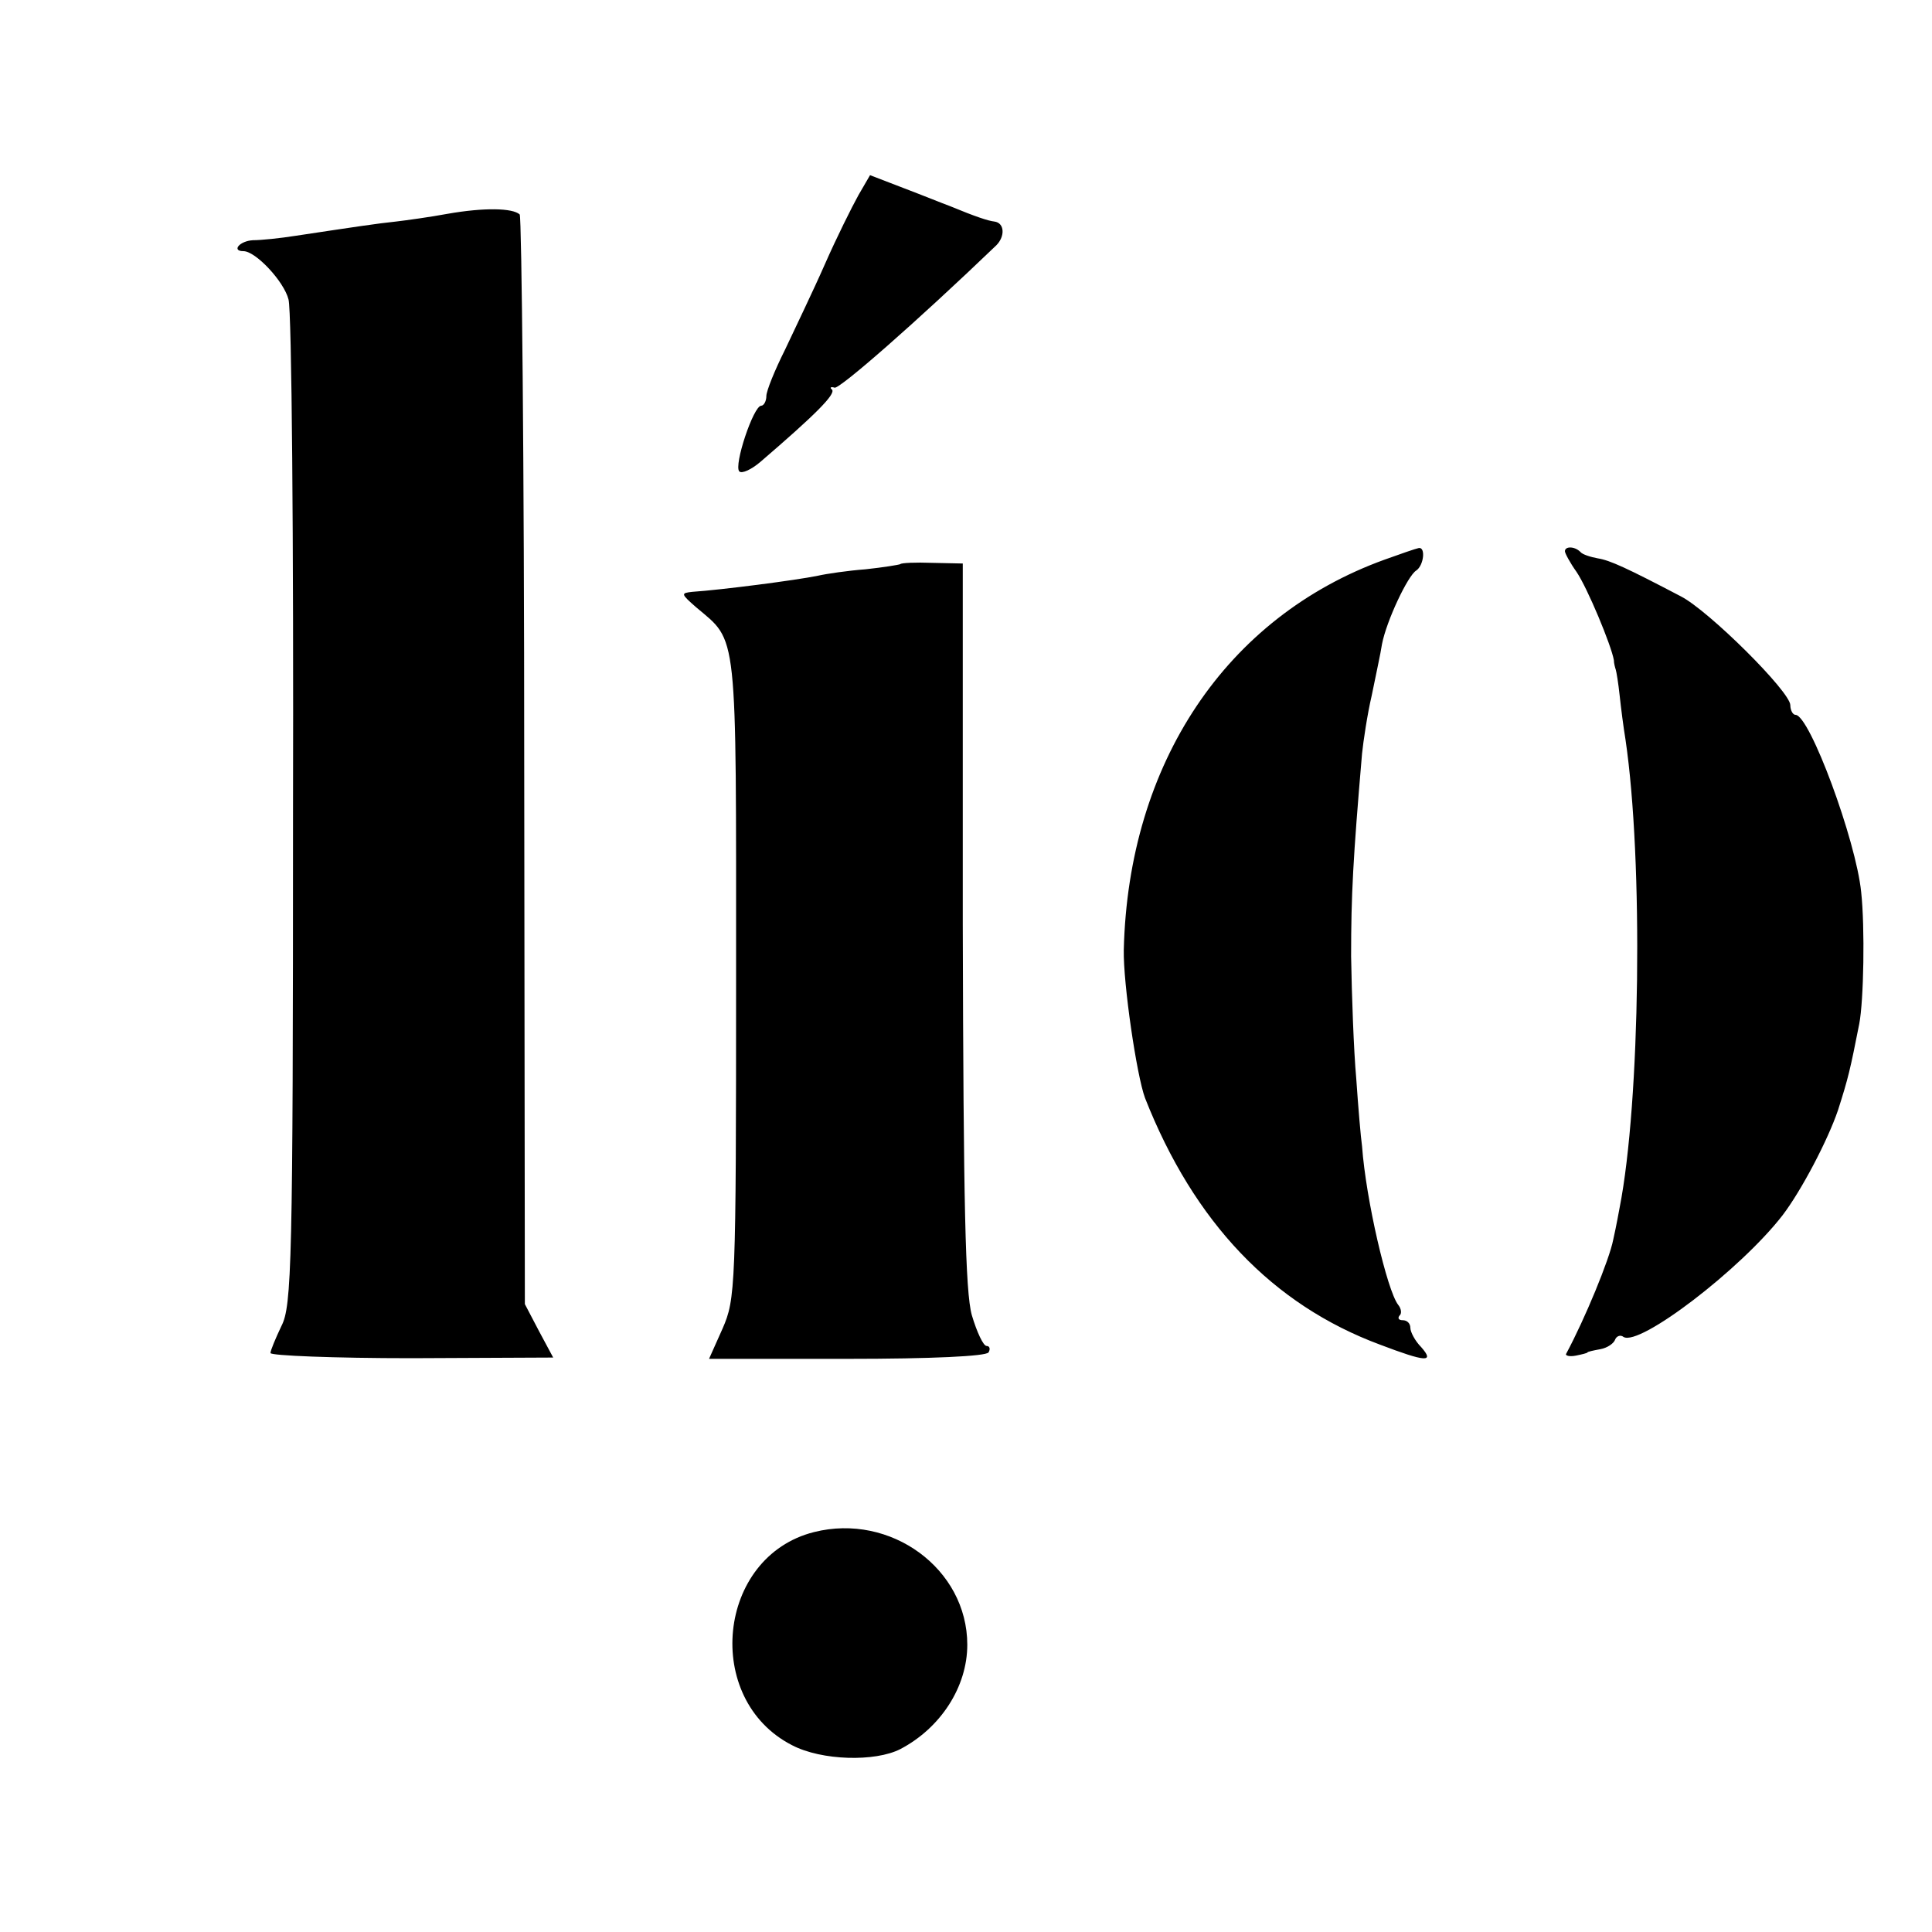
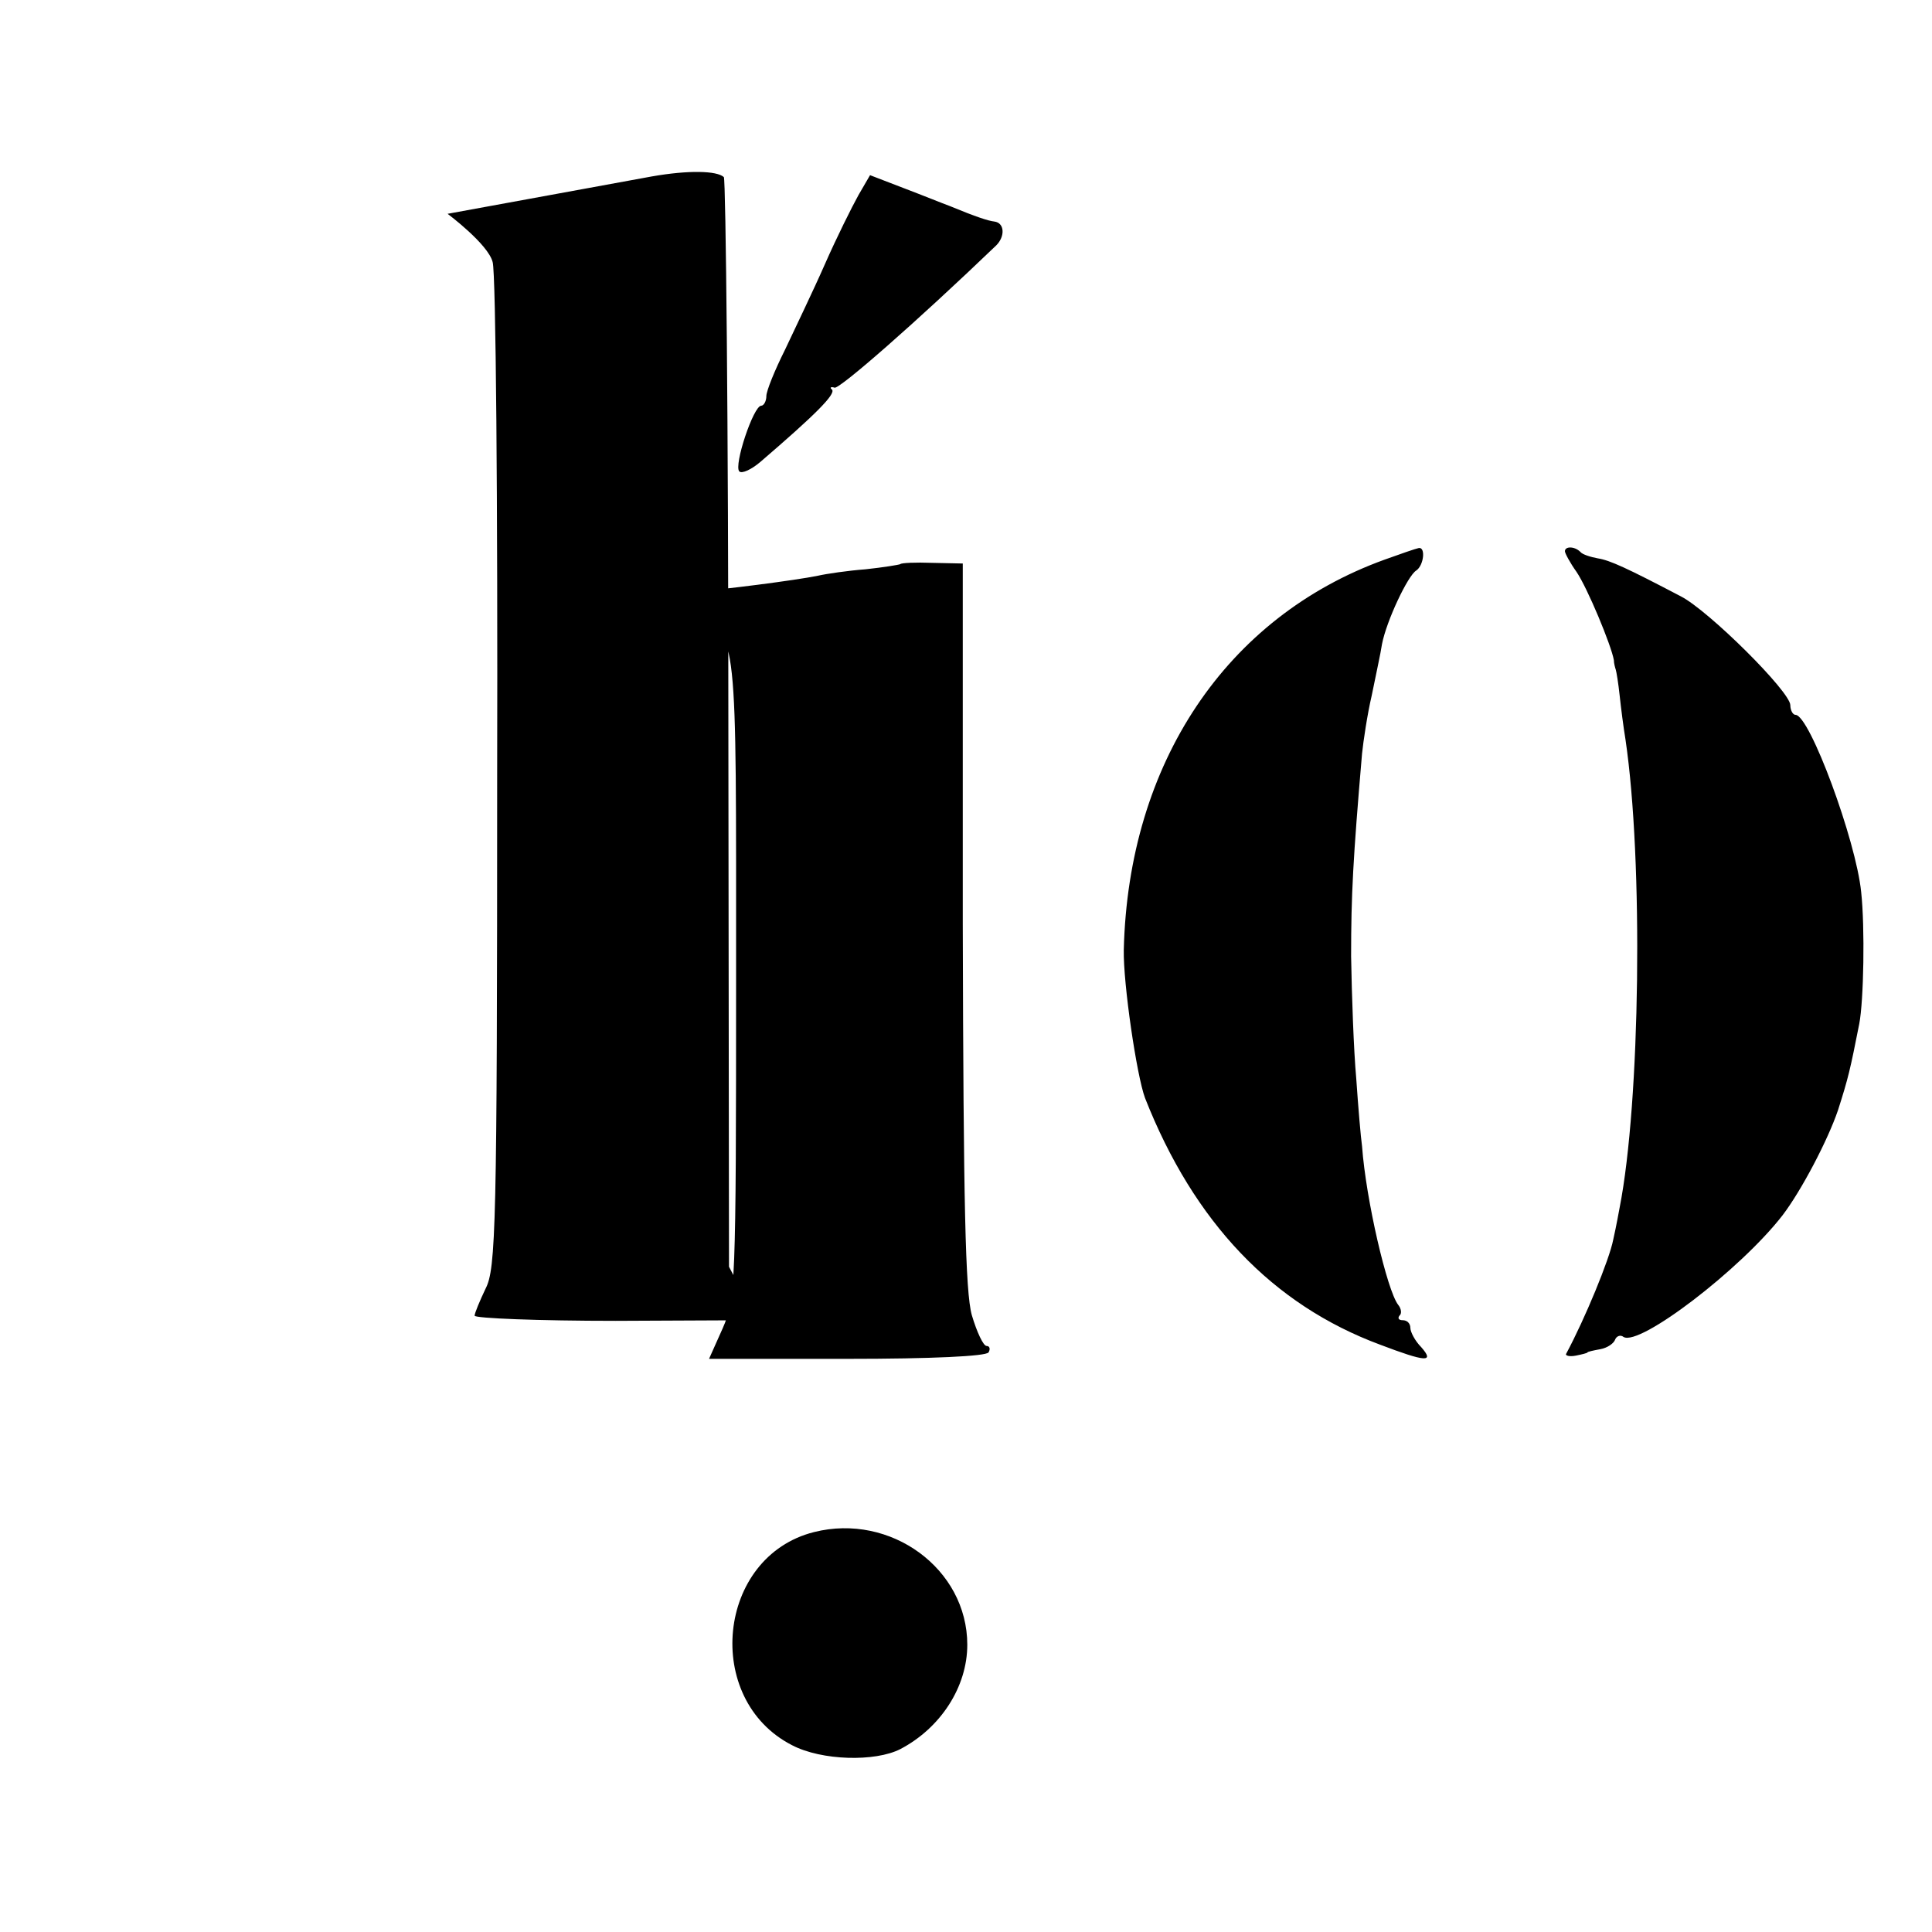
<svg xmlns="http://www.w3.org/2000/svg" version="1" width="400" height="400" viewBox="0 0 300 300">
-   <path d="M133.3 30.3c-1 1.8-3.4 6.6-5.2 10.7-1.8 4.1-4.7 10.1-6.2 13.3-1.6 3.2-2.9 6.4-2.9 7.2 0 .8-.4 1.5-.8 1.5-1.2 0-4.3 9.3-3.4 10.2.4.4 1.9-.3 3.3-1.5 8.5-7.3 11.7-10.5 11.1-11.2-.4-.3-.2-.5.4-.3.8.2 12.7-10.2 25.1-22.1 1.4-1.4 1.3-3.5-.3-3.7-.9-.1-2.8-.7-6.9-2.4-1.1-.4-4.3-1.7-7.2-2.8l-5.2-2-1.8 3.1zM69.5 33.2c-2.7.5-6.3 1-8 1.2-2.9.3-6.2.8-15.5 2.2-2.5.4-5.5.7-6.7.7-2.1.1-3.4 1.7-1.5 1.7s6.3 4.7 7 7.5c.5 1.7.8 37.4.7 79.5 0 70.4-.2 76.8-1.8 79.9-.9 1.9-1.7 3.8-1.7 4.2 0 .4 9.9.8 21.9.8l22-.1-2.2-4.1-2.2-4.2-.1-84.2c0-46.4-.4-84.6-.7-85-1.1-1-5.5-1.1-11.2-.1zM215 86.9c-24.6 8.9-39.8 31.6-40.5 60.6-.1 5.2 2 19.5 3.3 23 7.6 19.3 19.8 32.1 36.5 38.3 7.1 2.7 8.5 2.8 6.4.4-1-1-1.7-2.4-1.7-3 0-.7-.5-1.2-1.2-1.2-.6 0-.8-.3-.5-.7.4-.3.3-1.1-.2-1.7-1.7-2.2-5-16.3-5.6-24.6-.2-1.4-.6-6.1-.9-10.5-.4-4.4-.7-13-.8-19 0-9.6.3-15.1 1.7-31.5.2-1.9.8-6 1.5-9 .6-3 1.4-6.6 1.6-8 .7-3.6 4-10.6 5.3-11.4 1.2-.8 1.5-3.7.4-3.5-.5.1-2.8.9-5.3 1.8zM243 85.6c0 .3.8 1.8 1.8 3.2 1.7 2.5 5.4 11.4 5.8 13.7 0 .5.2 1.2.3 1.5.1.3.4 2.1.6 4 .2 1.9.6 5 .9 6.8 2.8 18.9 2.3 56.4-.9 72.7-.1.5-.5 2.8-1 5-.6 3.1-4.4 12.3-7.3 17.7-.2.3.5.5 1.5.3s1.8-.4 1.8-.5c0-.1.9-.3 2-.5s2.1-.9 2.3-1.5c.2-.5.8-.8 1.3-.4 2.5 1.5 18.2-10.5 24.7-18.9 2.9-3.8 7-11.6 8.6-16.3 1.6-5 1.9-6.3 3.3-13.4.7-3.6.9-15 .3-20.5-.8-8-8-27.5-10.2-27.5-.4 0-.8-.7-.8-1.5 0-2.1-12.7-14.7-17-16.9-8.4-4.4-11-5.6-12.9-5.9-1.1-.2-2.4-.6-2.7-1-.9-.9-2.4-.9-2.4-.1zM139.8 87.6c-.2.1-2.6.5-5.4.8-2.7.2-6.1.7-7.4 1-3.4.7-15 2.2-19.5 2.5-1.8.2-1.8.3.6 2.4 6.5 5.5 6.2 2.8 6.2 57.5 0 48.3-.1 49.9-2.1 54.5l-2.1 4.7h21.4c13.2 0 21.6-.4 22-1 .3-.5.2-1-.3-1s-1.5-2.1-2.3-4.8c-1-3.6-1.3-17.2-1.4-60.7v-56l-4.7-.1c-2.6-.1-4.9 0-5 .2zM126.4 237.9c-15.1 3.8-17.3 26-3.4 33.1 4.6 2.4 12.9 2.6 16.8.6 6.3-3.3 10.4-9.7 10.4-16.2 0-11.8-11.9-20.5-23.8-17.5z" />
+   <path d="M133.3 30.3c-1 1.8-3.4 6.6-5.2 10.7-1.8 4.1-4.7 10.1-6.2 13.3-1.6 3.2-2.9 6.4-2.9 7.2 0 .8-.4 1.5-.8 1.5-1.2 0-4.3 9.3-3.4 10.2.4.4 1.9-.3 3.3-1.5 8.5-7.3 11.7-10.5 11.1-11.2-.4-.3-.2-.5.4-.3.8.2 12.7-10.2 25.1-22.1 1.4-1.4 1.3-3.5-.3-3.7-.9-.1-2.8-.7-6.9-2.4-1.1-.4-4.3-1.7-7.2-2.8l-5.2-2-1.8 3.1zM69.5 33.2s6.3 4.7 7 7.5c.5 1.7.8 37.4.7 79.5 0 70.4-.2 76.8-1.8 79.9-.9 1.9-1.7 3.8-1.7 4.2 0 .4 9.9.8 21.9.8l22-.1-2.2-4.1-2.2-4.2-.1-84.2c0-46.4-.4-84.6-.7-85-1.1-1-5.5-1.1-11.2-.1zM215 86.9c-24.6 8.9-39.8 31.6-40.5 60.6-.1 5.2 2 19.5 3.3 23 7.6 19.3 19.8 32.1 36.5 38.3 7.1 2.7 8.5 2.8 6.4.4-1-1-1.7-2.4-1.7-3 0-.7-.5-1.2-1.2-1.2-.6 0-.8-.3-.5-.7.4-.3.3-1.1-.2-1.7-1.7-2.2-5-16.3-5.6-24.6-.2-1.4-.6-6.1-.9-10.5-.4-4.4-.7-13-.8-19 0-9.6.3-15.1 1.7-31.5.2-1.9.8-6 1.5-9 .6-3 1.4-6.6 1.6-8 .7-3.6 4-10.6 5.3-11.4 1.2-.8 1.5-3.7.4-3.5-.5.1-2.8.9-5.3 1.8zM243 85.6c0 .3.8 1.8 1.8 3.2 1.7 2.5 5.4 11.4 5.8 13.7 0 .5.2 1.2.3 1.5.1.3.4 2.1.6 4 .2 1.9.6 5 .9 6.8 2.8 18.9 2.3 56.4-.9 72.7-.1.5-.5 2.8-1 5-.6 3.1-4.4 12.3-7.3 17.7-.2.3.5.5 1.5.3s1.8-.4 1.8-.5c0-.1.9-.3 2-.5s2.1-.9 2.3-1.5c.2-.5.8-.8 1.3-.4 2.5 1.5 18.2-10.5 24.7-18.9 2.9-3.8 7-11.6 8.6-16.3 1.6-5 1.9-6.3 3.3-13.4.7-3.6.9-15 .3-20.5-.8-8-8-27.5-10.2-27.5-.4 0-.8-.7-.8-1.5 0-2.1-12.7-14.7-17-16.9-8.4-4.4-11-5.6-12.9-5.9-1.1-.2-2.4-.6-2.7-1-.9-.9-2.4-.9-2.4-.1zM139.8 87.6c-.2.1-2.6.5-5.4.8-2.7.2-6.1.7-7.4 1-3.4.7-15 2.2-19.5 2.5-1.8.2-1.8.3.6 2.4 6.5 5.5 6.2 2.8 6.2 57.5 0 48.3-.1 49.9-2.1 54.5l-2.1 4.7h21.4c13.2 0 21.6-.4 22-1 .3-.5.2-1-.3-1s-1.5-2.1-2.3-4.8c-1-3.6-1.3-17.2-1.4-60.7v-56l-4.7-.1c-2.6-.1-4.9 0-5 .2zM126.4 237.9c-15.1 3.8-17.3 26-3.4 33.1 4.6 2.4 12.9 2.6 16.8.6 6.3-3.3 10.4-9.7 10.4-16.2 0-11.8-11.9-20.5-23.8-17.5z" />
</svg>